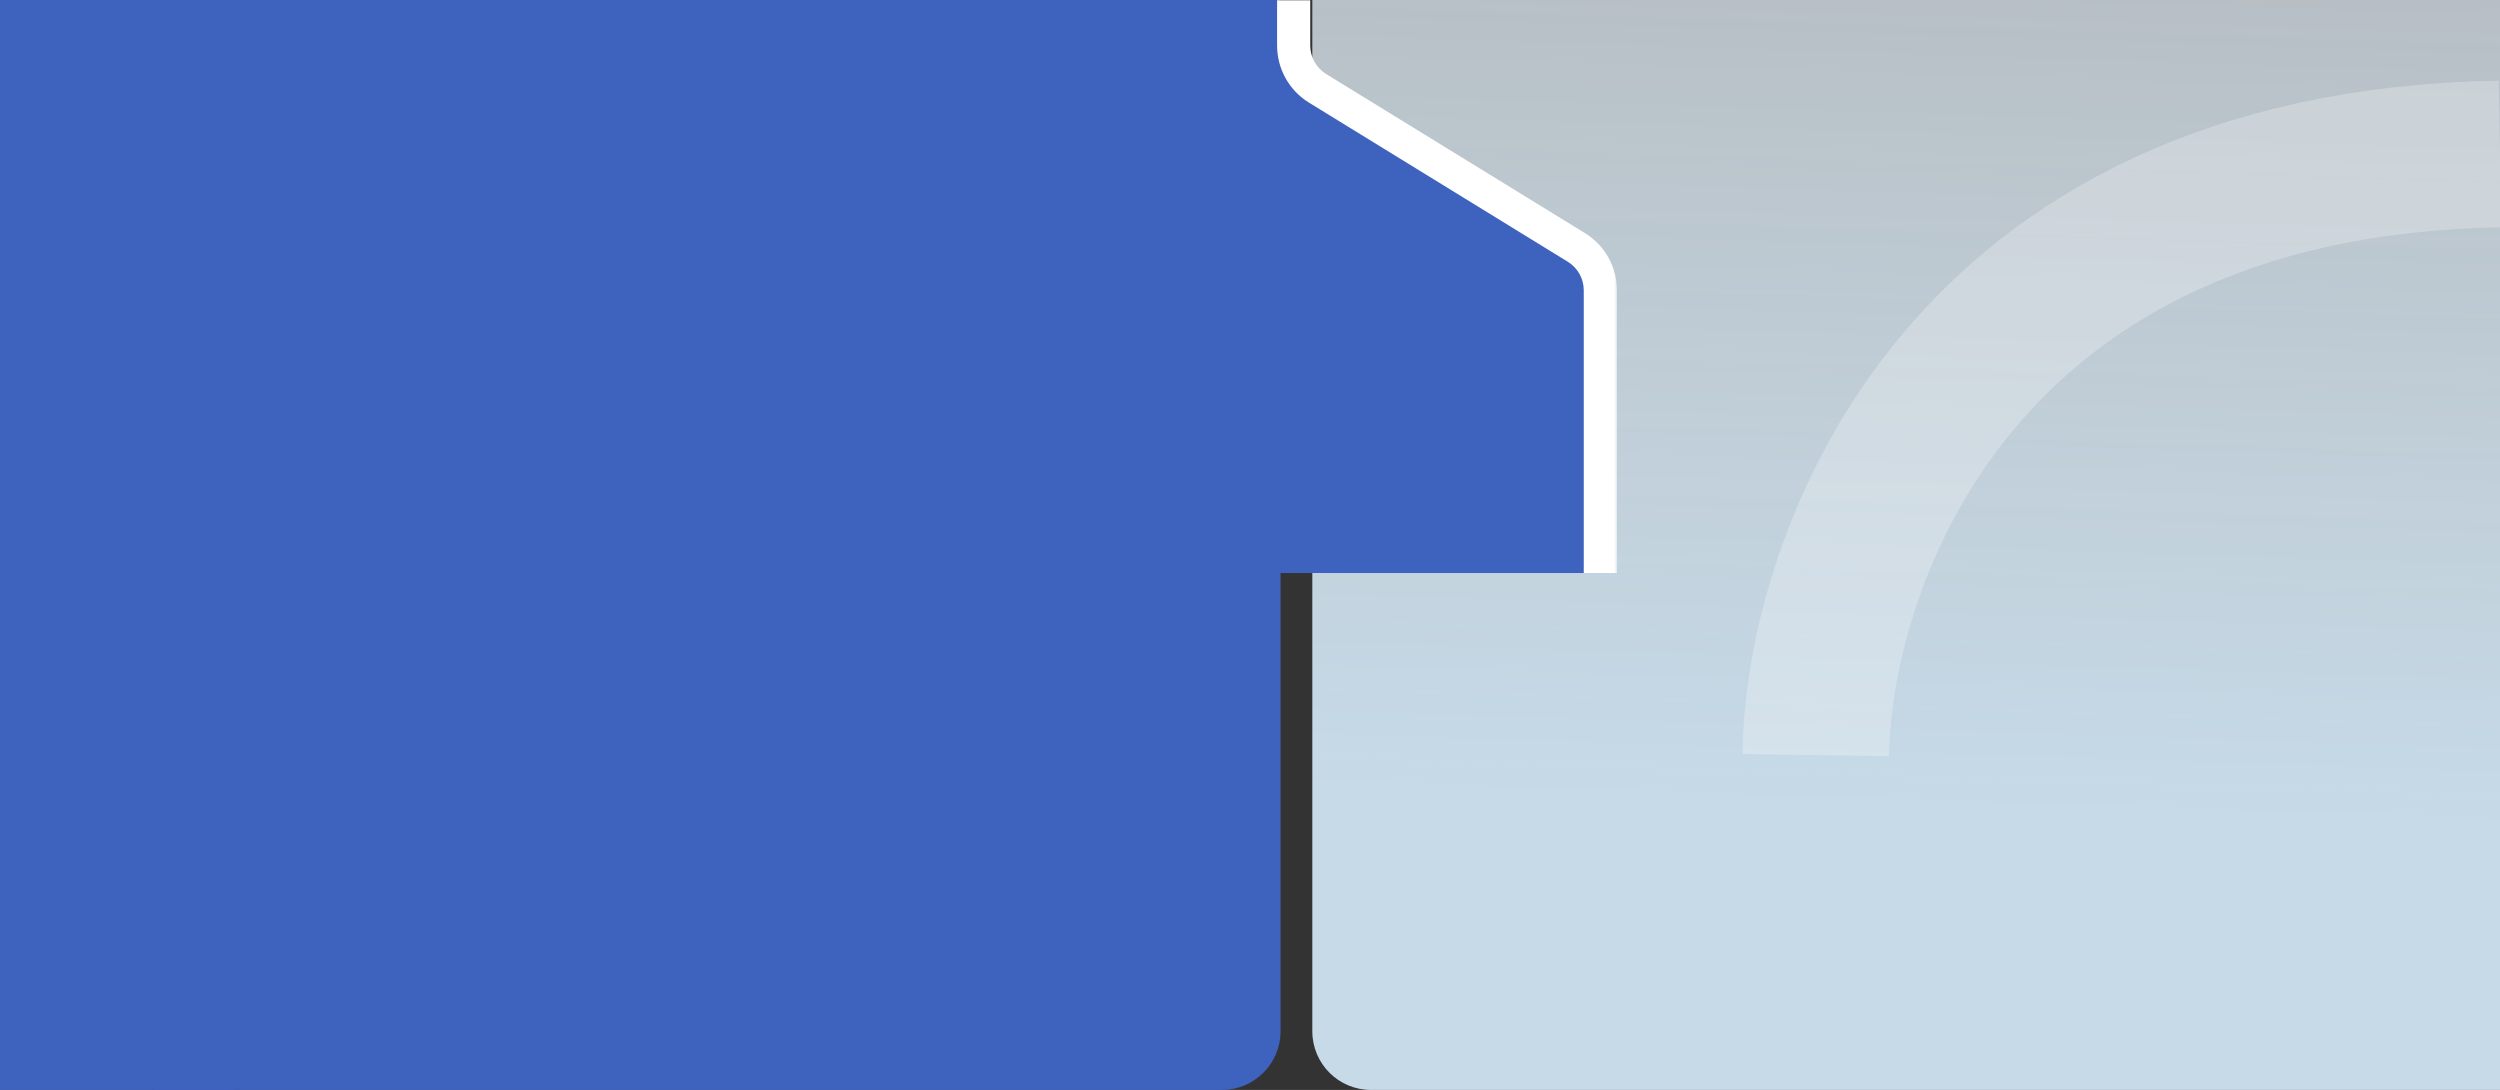
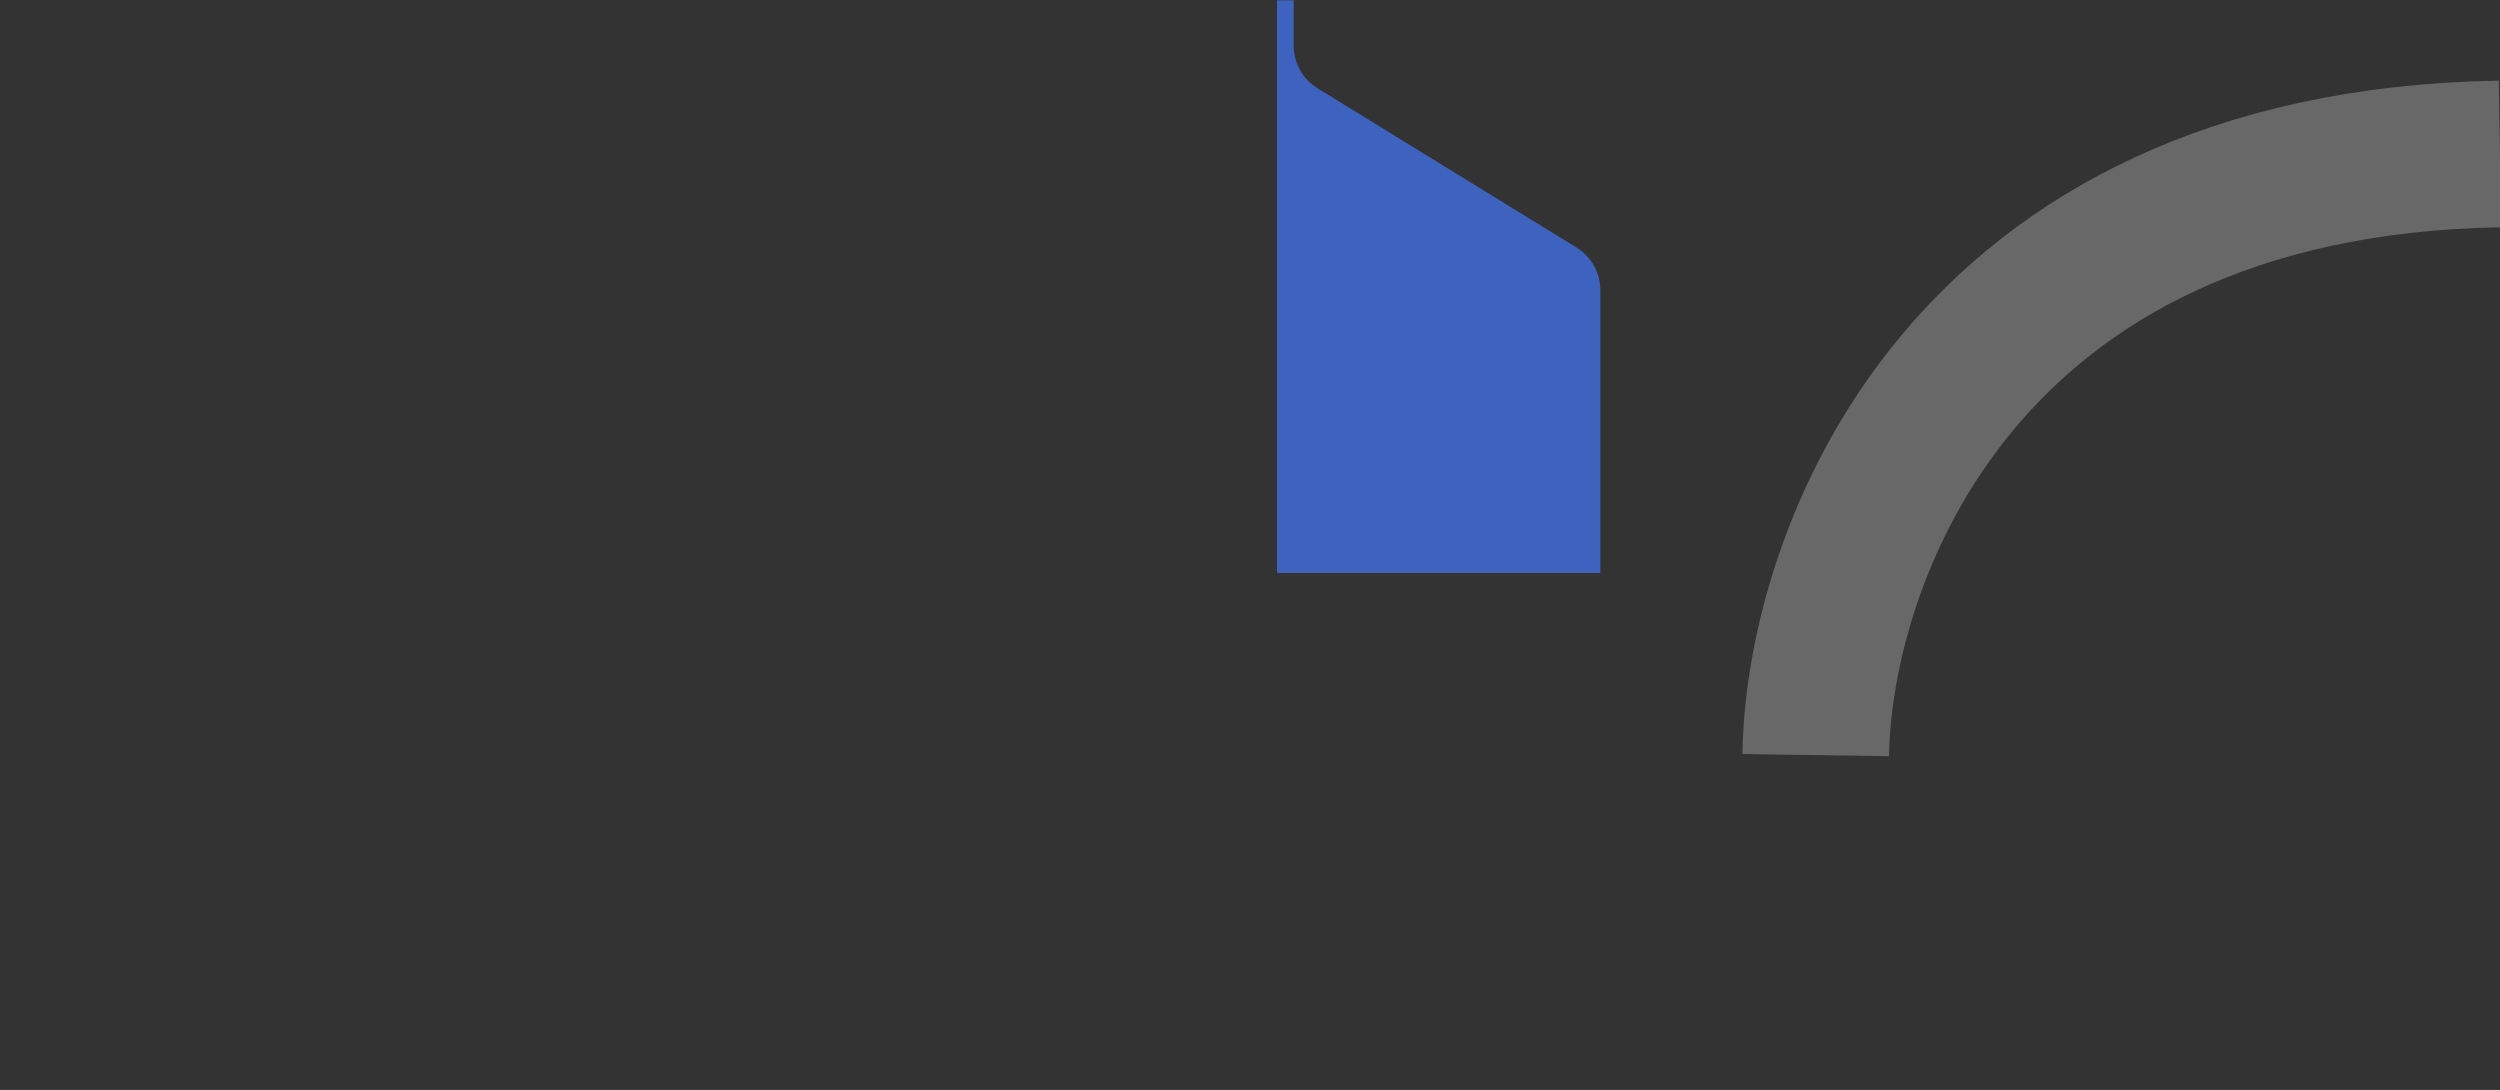
<svg xmlns="http://www.w3.org/2000/svg" width="1023" height="446" viewBox="0 0 1023 446" fill="none">
  <rect x="0" y="0" width="1023" height="446" fill="#333333" stroke="none" />
  <g clip-path="url(#clip0_762_11008)">
-     <rect x="261" y="-147" width="762" height="740" fill="url(#paint0_linear_762_11008)" />
    <path opacity="0.26" d="M743 309C744.161 228.504 801.787 66.609 1023 63" stroke="white" stroke-width="60" />
  </g>
-   <path d="M63 0H524V422C524 435.255 513.255 446 500 446H63V0Z" fill="#3E63BE" />
  <g clip-path="url(#clip1_762_11008)">
    <mask id="mask0_762_11008" style="mask-type:luminance" maskUnits="userSpaceOnUse" x="521" y="0" width="141" height="356">
      <path d="M661.642 355.928H521.226V0.002H661.642V355.928Z" fill="white" />
    </mask>
    <g mask="url(#mask0_762_11008)">
      <path fill-rule="evenodd" clip-rule="evenodd" d="M529.365 18.594C529.365 25.758 533.065 32.403 539.127 36.13L645.097 101.279C651.159 105.006 654.859 111.652 654.859 118.815V359.35C654.859 370.691 645.748 379.884 634.508 379.884H80.981C69.741 379.884 60.631 370.691 60.631 359.35V271.737C60.631 269.091 58.505 266.946 55.882 266.946C53.26 266.946 51.134 264.801 51.134 262.155V-201.918C51.134 -204.564 53.26 -206.709 55.882 -206.709C58.505 -206.709 60.631 -208.854 60.631 -211.5V-225.173C60.631 -239.581 76.256 -248.438 88.451 -240.941L139.254 -209.708C142.444 -207.747 146.107 -206.709 149.843 -206.709H509.015C520.254 -206.709 529.365 -197.516 529.365 -186.175V18.594Z" fill="#3E63BE" />
-       <path d="M641.567 107.125L535.598 41.975L542.657 30.285L648.627 95.434L641.567 107.125ZM648.075 359.35V118.815H661.642V359.35H648.075ZM80.981 373.04H634.509V386.729H80.981V373.04ZM67.414 271.738V359.35H53.847V271.738H67.414ZM57.917 -201.917V262.155H44.351V-201.917H57.917ZM67.414 -225.173V-211.5H53.847V-225.173H67.414ZM135.725 -203.862L84.921 -235.096L91.98 -246.786L142.784 -215.553L135.725 -203.862ZM509.015 -199.864H149.843V-213.553H509.015V-199.864ZM522.582 18.594V-186.175H536.149V18.594H522.582ZM509.015 -213.553C524.001 -213.553 536.149 -201.295 536.149 -186.175H522.582C522.582 -193.735 516.508 -199.864 509.015 -199.864V-213.553ZM142.784 -215.553C144.911 -214.245 147.353 -213.553 149.843 -213.553V-199.864C144.863 -199.864 139.978 -201.247 135.725 -203.862L142.784 -215.553ZM53.847 -225.173C53.847 -244.922 75.266 -257.062 91.98 -246.786L84.921 -235.096C77.248 -239.813 67.414 -234.24 67.414 -225.173H53.847ZM55.882 -213.553C54.758 -213.553 53.847 -212.634 53.847 -211.5H67.414C67.414 -205.074 62.251 -199.864 55.882 -199.864V-213.553ZM44.351 -201.917C44.351 -208.344 49.514 -213.553 55.882 -213.553V-199.864C57.006 -199.864 57.917 -200.783 57.917 -201.917H44.351ZM55.882 273.791C49.514 273.791 44.351 268.582 44.351 262.155H57.917C57.917 261.021 57.006 260.102 55.882 260.102V273.791ZM53.847 271.738C53.847 272.872 54.758 273.791 55.882 273.791V260.102C62.251 260.102 67.414 265.311 67.414 271.738H53.847ZM80.981 386.729C65.996 386.729 53.847 374.471 53.847 359.35H67.414C67.414 366.911 73.488 373.04 80.981 373.04V386.729ZM661.642 359.35C661.642 374.471 649.494 386.729 634.509 386.729V373.04C642.001 373.04 648.075 366.911 648.075 359.35H661.642ZM535.598 41.975C527.515 37.006 522.582 28.145 522.582 18.594H536.149C536.149 23.37 538.615 27.8 542.657 30.285L535.598 41.975ZM648.627 95.434C656.71 100.404 661.642 109.264 661.642 118.815H648.075C648.075 114.04 645.609 109.609 641.567 107.125L648.627 95.434Z" fill="white" />
    </g>
  </g>
-   <rect width="96" height="446" fill="#3E63BE" />
  <defs>
    <linearGradient id="paint0_linear_762_11008" x1="695.778" y1="599.879" x2="728.619" y2="-424.967" gradientUnits="userSpaceOnUse">
      <stop offset="0.264" stop-color="#C6DAE8" />
      <stop offset="1" stop-color="white" stop-opacity="0.47" />
    </linearGradient>
    <clipPath id="clip0_762_11008">
      <path d="M537 0H1023V446H561C547.745 446 537 435.255 537 422V0Z" fill="white" />
    </clipPath>
    <clipPath id="clip1_762_11008">
      <rect width="140.466" height="234.531" fill="white" transform="matrix(1 0 0 -1 522.534 234.532)" />
    </clipPath>
  </defs>
</svg>